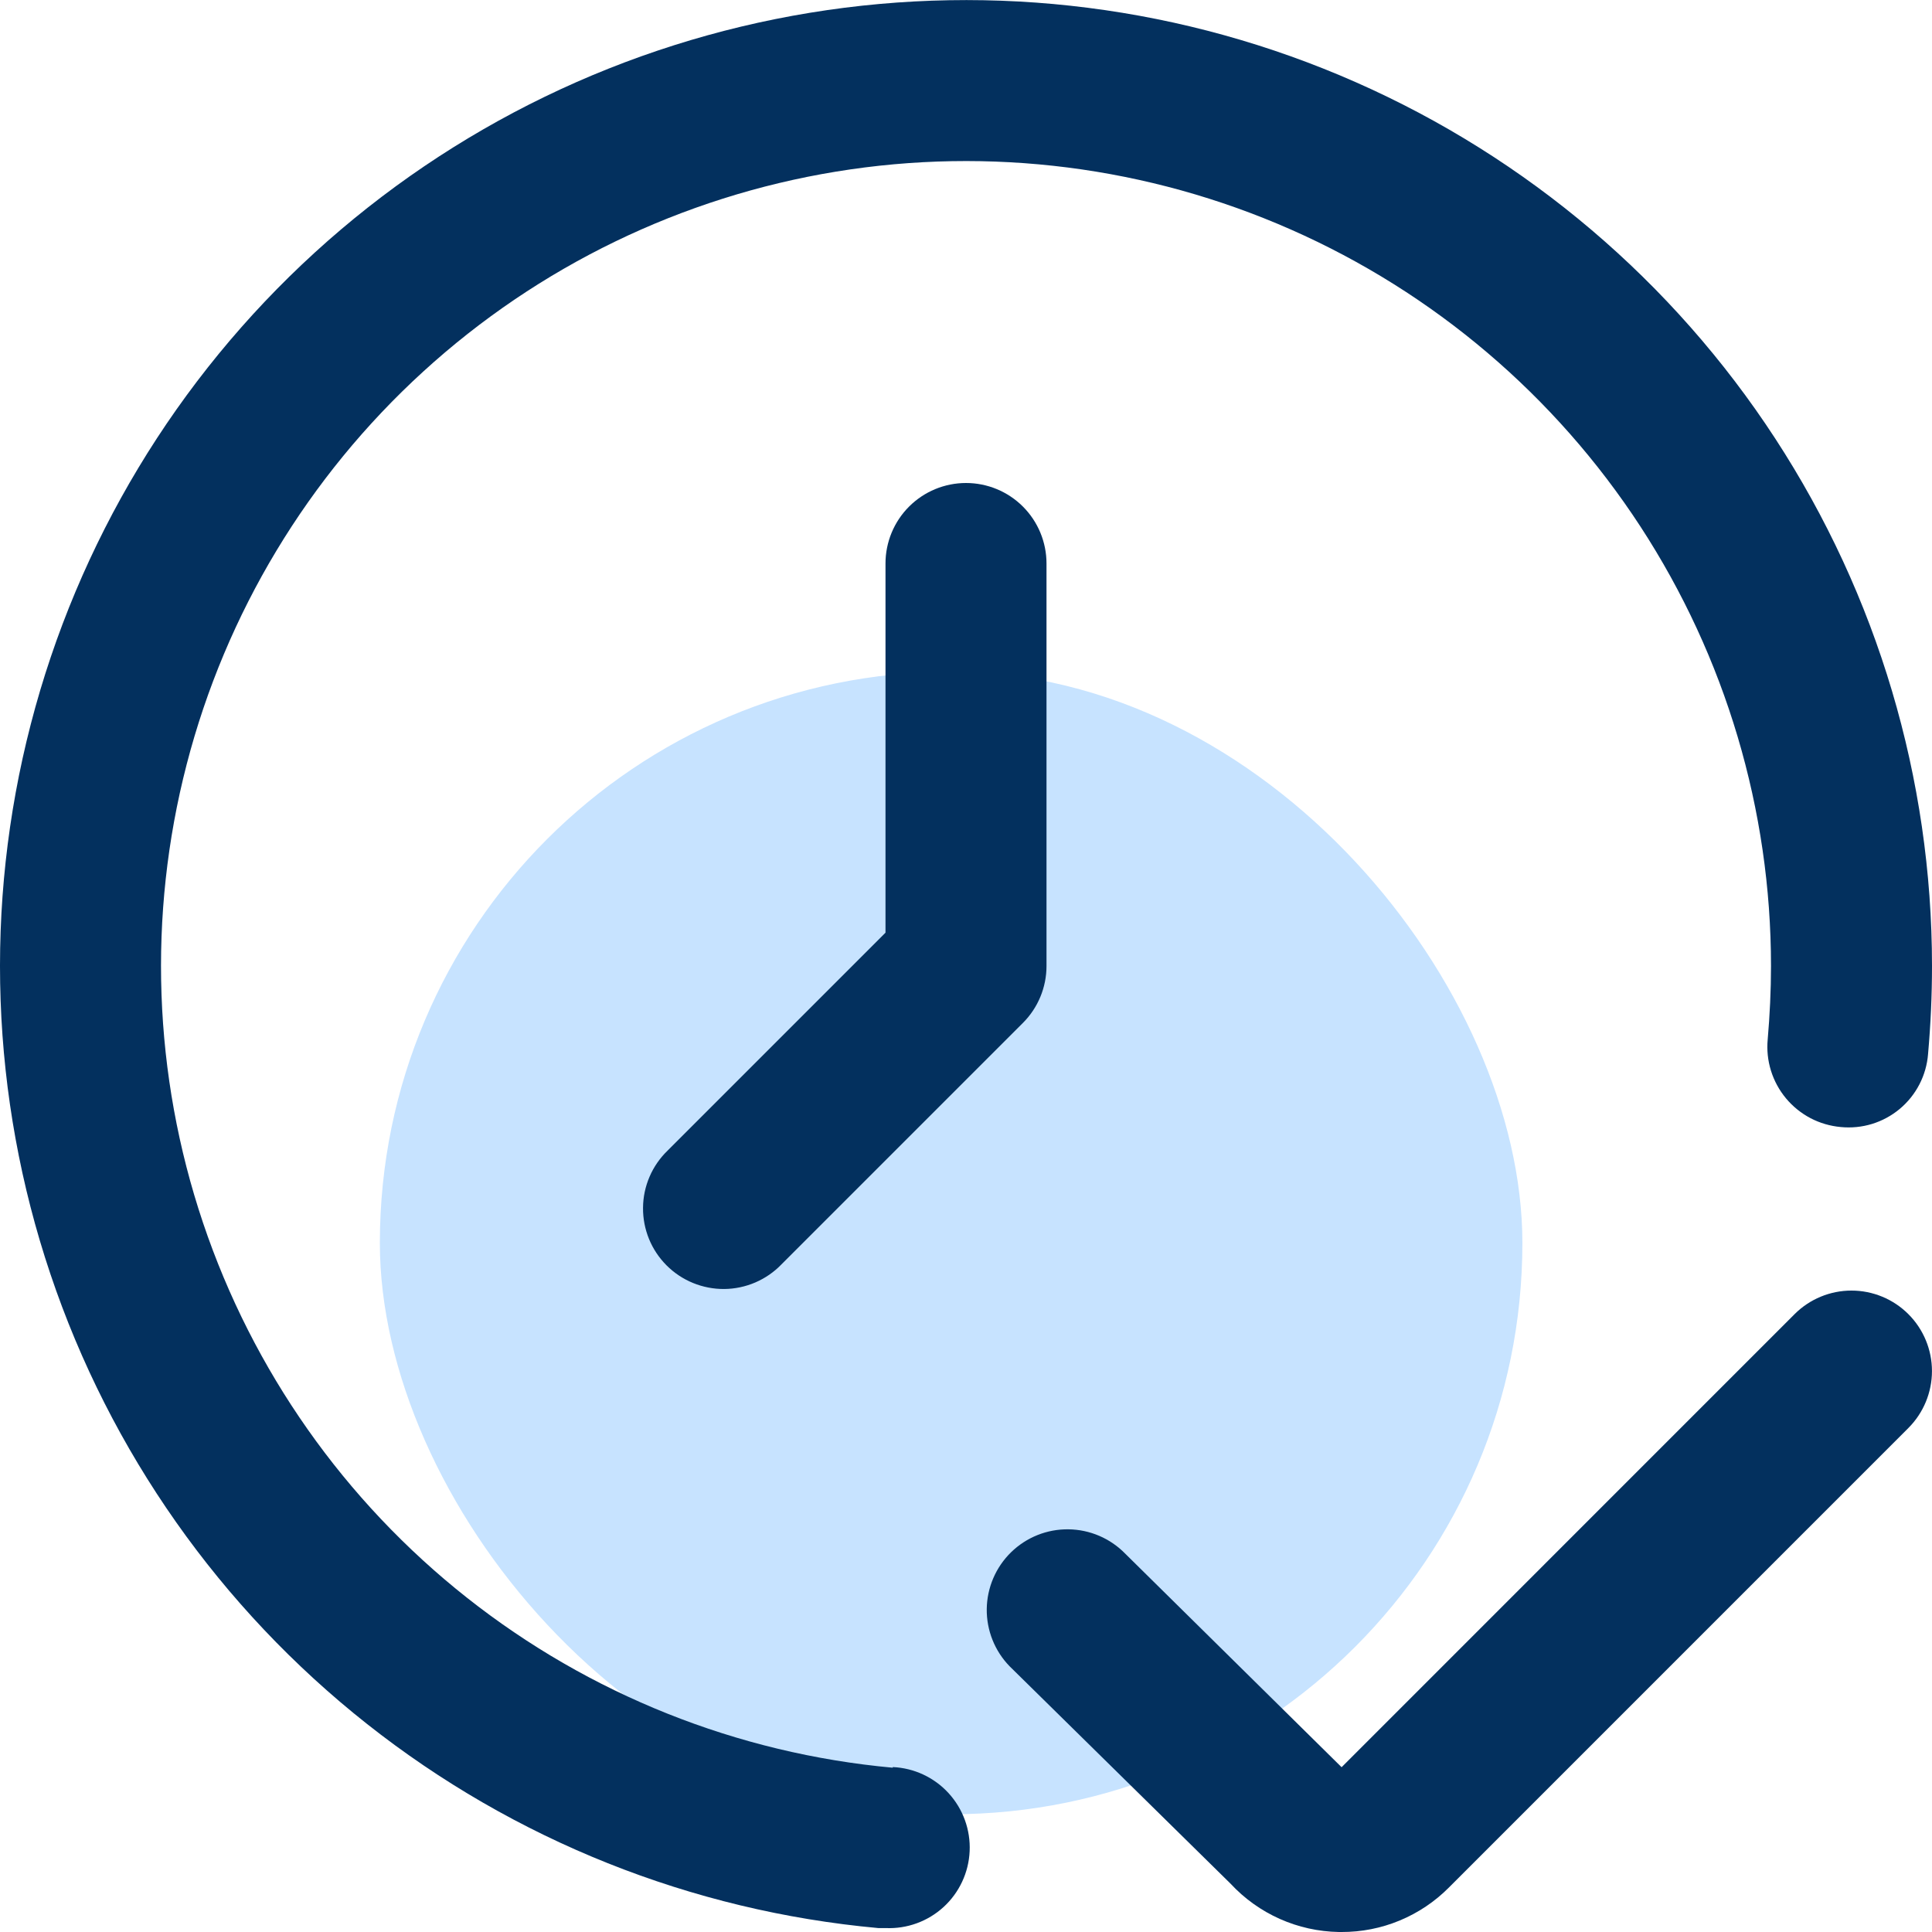
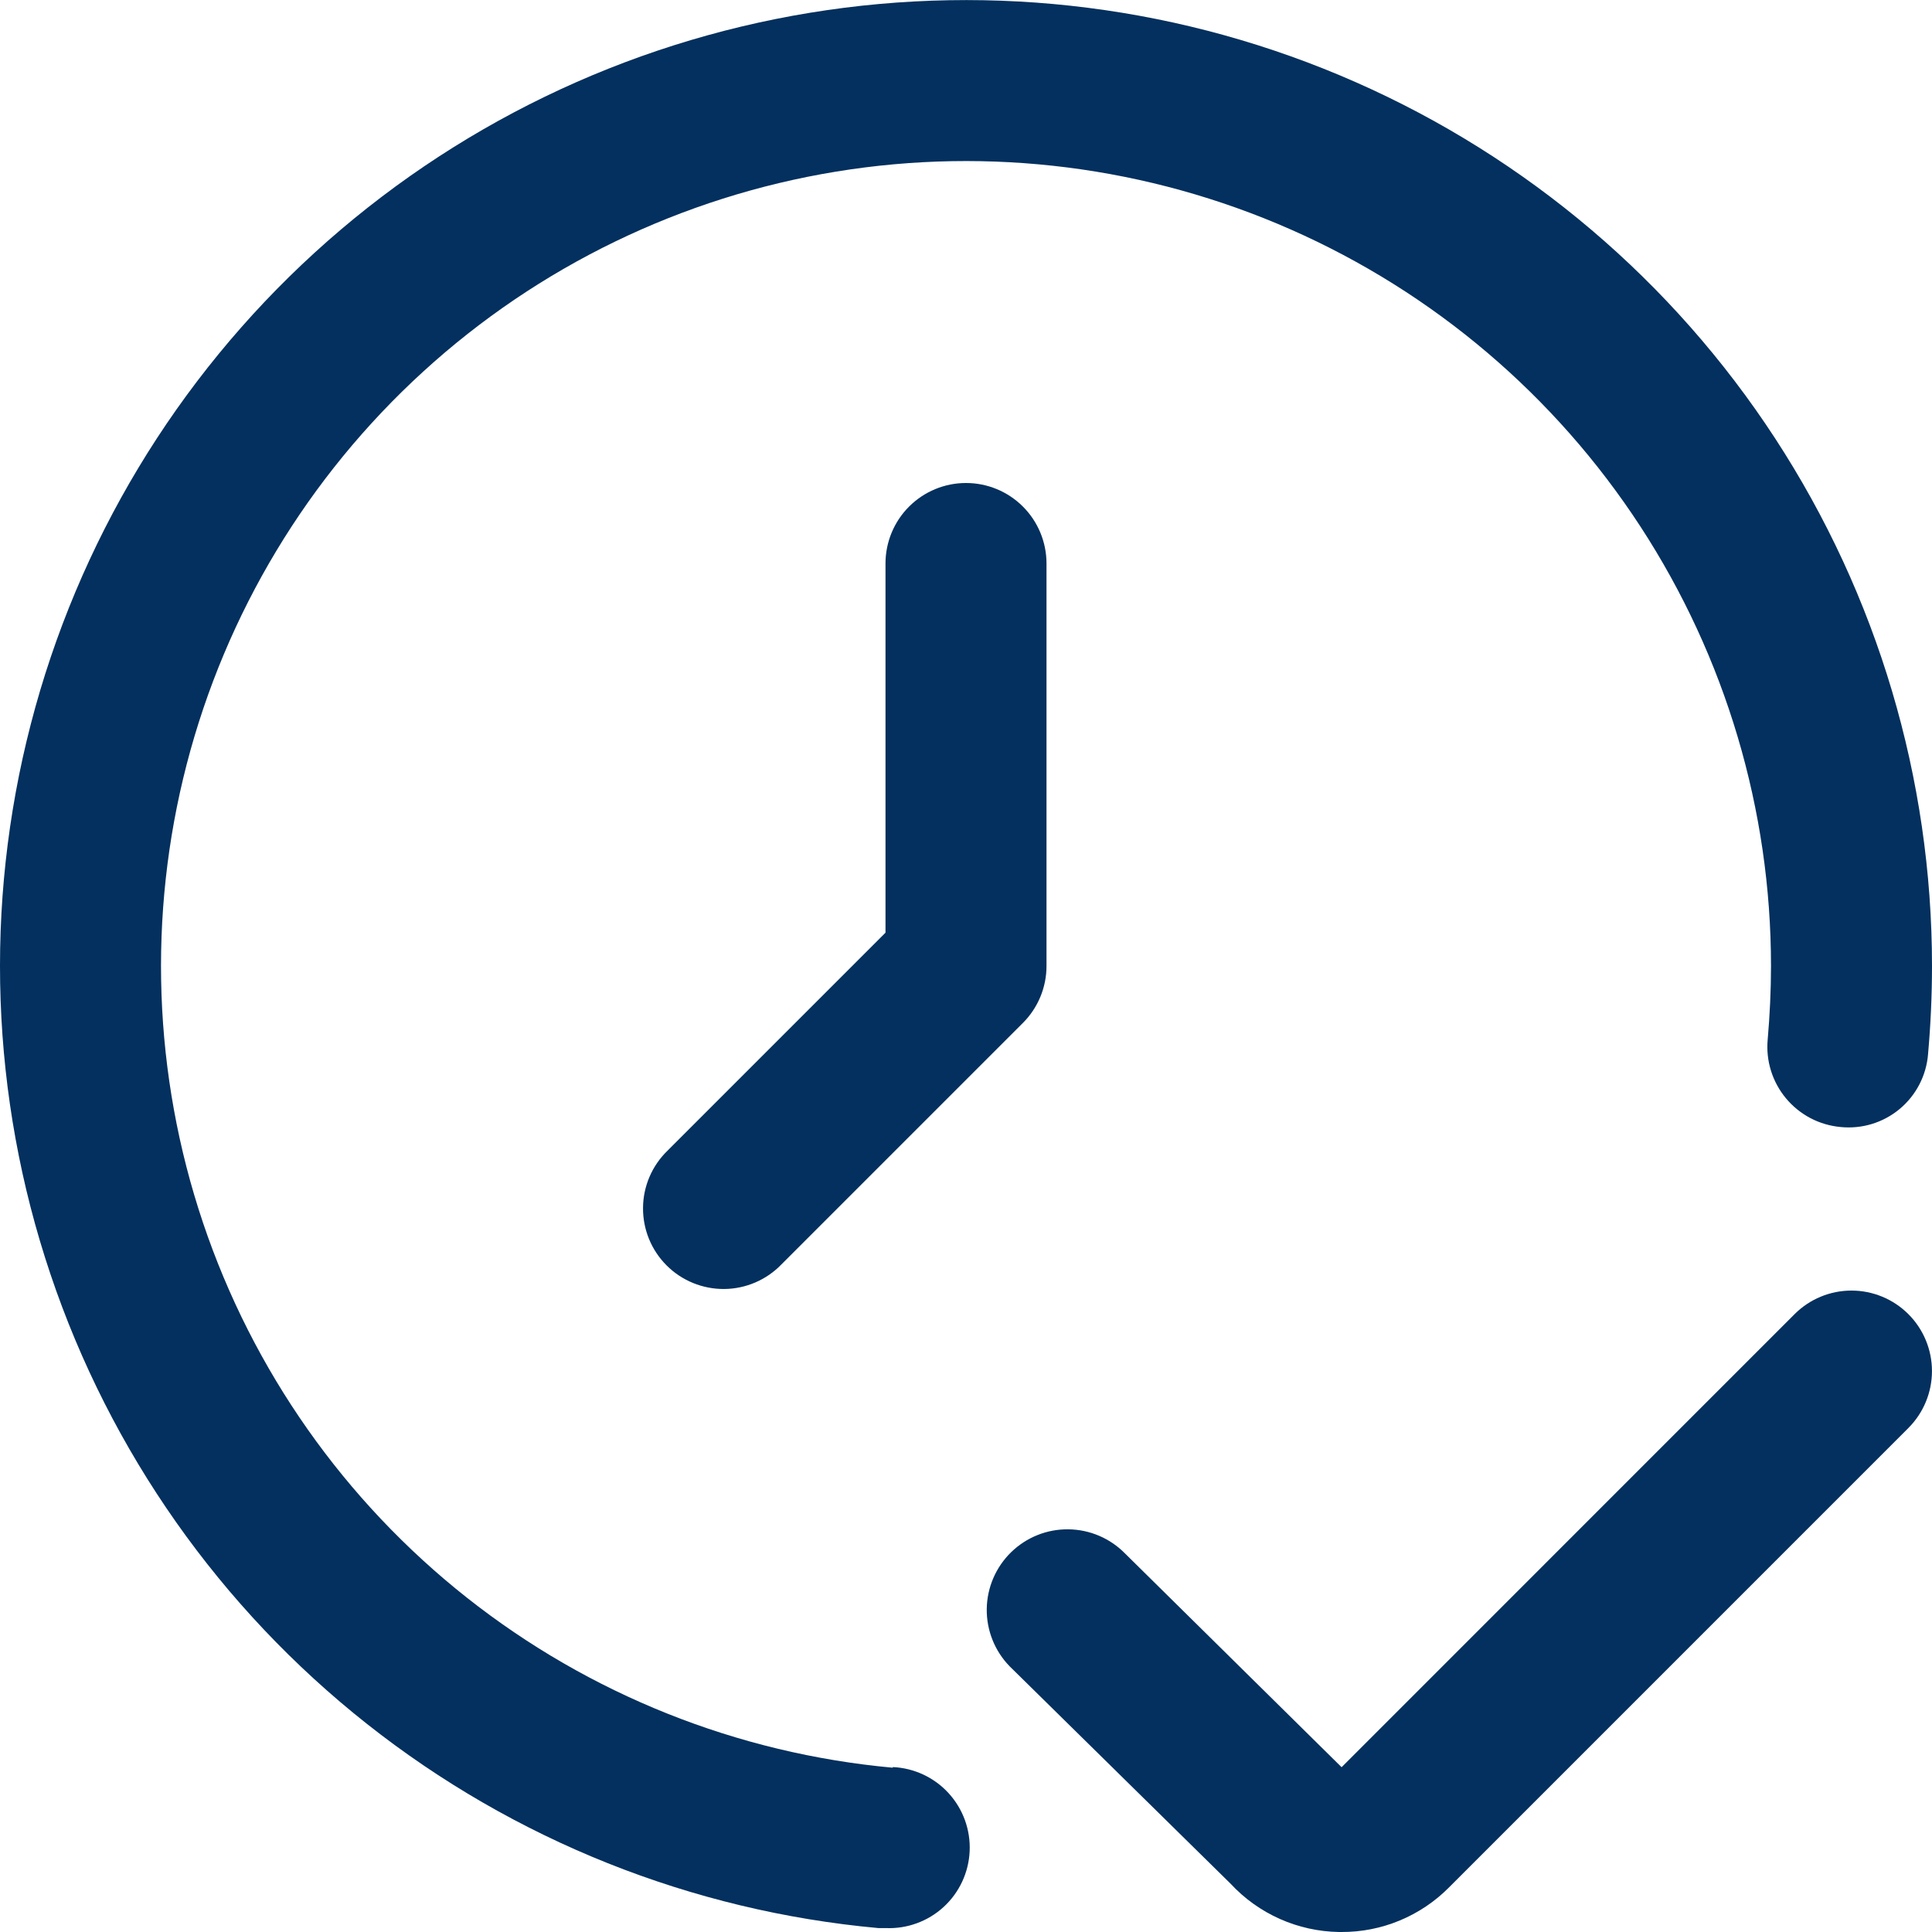
<svg xmlns="http://www.w3.org/2000/svg" width="54" height="54" viewBox="0 0 54 54" fill="none">
-   <rect x="10.617" y="18.775" width="31.934" height="31.934" rx="15.967" fill="#C7E3FF" />
  <g clip-path="url(#clip0_2079_16004)">
    <path d="M53.34 36.731C52.918 36.309 52.346 36.072 51.749 36.072C51.153 36.072 50.581 36.309 50.159 36.731L37.498 49.394L31.45 43.425C31.032 42.997 30.461 42.752 29.863 42.745C29.265 42.737 28.689 42.968 28.261 43.385C27.832 43.803 27.588 44.374 27.58 44.972C27.573 45.57 27.803 46.147 28.221 46.575L34.395 52.65C34.782 53.067 35.25 53.402 35.77 53.634C36.29 53.866 36.852 53.99 37.421 54H37.496C38.054 54.002 38.607 53.893 39.122 53.679C39.638 53.465 40.106 53.151 40.499 52.755L53.34 39.913C53.762 39.491 53.999 38.918 53.999 38.322C53.999 37.725 53.762 37.153 53.34 36.731Z" fill="#03305E" />
    <path d="M24.953 49.408C20.608 49.011 16.472 47.36 13.049 44.655C9.626 41.95 7.064 38.308 5.673 34.173C4.283 30.037 4.125 25.587 5.218 21.363C6.311 17.14 8.609 13.325 11.831 10.384C15.053 7.443 19.061 5.502 23.366 4.797C27.672 4.092 32.089 4.655 36.081 6.416C40.073 8.176 43.466 11.06 45.849 14.714C48.231 18.369 49.5 22.638 49.5 27.001C49.5 27.691 49.466 28.375 49.408 29.05C49.38 29.345 49.411 29.643 49.499 29.926C49.587 30.209 49.73 30.472 49.919 30.699C50.109 30.927 50.342 31.115 50.604 31.253C50.866 31.39 51.153 31.474 51.449 31.501C51.743 31.53 52.041 31.501 52.325 31.414C52.608 31.327 52.871 31.184 53.099 30.994C53.326 30.804 53.513 30.57 53.649 30.307C53.785 30.043 53.867 29.755 53.89 29.46C53.962 28.643 54 27.826 54 27.001C54 21.765 52.477 16.643 49.618 12.257C46.759 7.871 42.686 4.411 37.896 2.298C33.106 0.185 27.805 -0.489 22.638 0.357C17.471 1.203 12.662 3.532 8.795 7.062C4.929 10.592 2.172 15.17 0.861 20.239C-0.451 25.308 -0.26 30.648 1.409 35.61C3.078 40.573 6.154 44.943 10.262 48.188C14.37 51.434 19.334 53.415 24.547 53.89H24.752C25.349 53.917 25.932 53.705 26.373 53.302C26.813 52.899 27.076 52.337 27.102 51.74C27.129 51.144 26.917 50.561 26.514 50.12C26.111 49.679 25.549 49.417 24.953 49.39V49.408Z" fill="#03305E" />
    <path d="M24.75 15.75V26.069L18.66 32.159C18.445 32.367 18.273 32.615 18.155 32.89C18.037 33.164 17.975 33.459 17.973 33.758C17.97 34.057 18.027 34.353 18.14 34.63C18.253 34.906 18.42 35.157 18.632 35.369C18.843 35.58 19.094 35.747 19.371 35.86C19.647 35.973 19.944 36.03 20.242 36.028C20.541 36.025 20.836 35.963 21.111 35.845C21.385 35.727 21.634 35.556 21.841 35.341L28.591 28.591C29.013 28.169 29.25 27.597 29.25 27V15.75C29.25 15.153 29.013 14.581 28.591 14.159C28.169 13.737 27.597 13.5 27 13.5C26.404 13.5 25.831 13.737 25.409 14.159C24.987 14.581 24.75 15.153 24.75 15.75Z" fill="#03305E" />
  </g>
  <defs>
    <clipPath id="clip0_2079_16004">
      <rect width="54" height="54" fill="white" />
    </clipPath>
  </defs>
</svg>